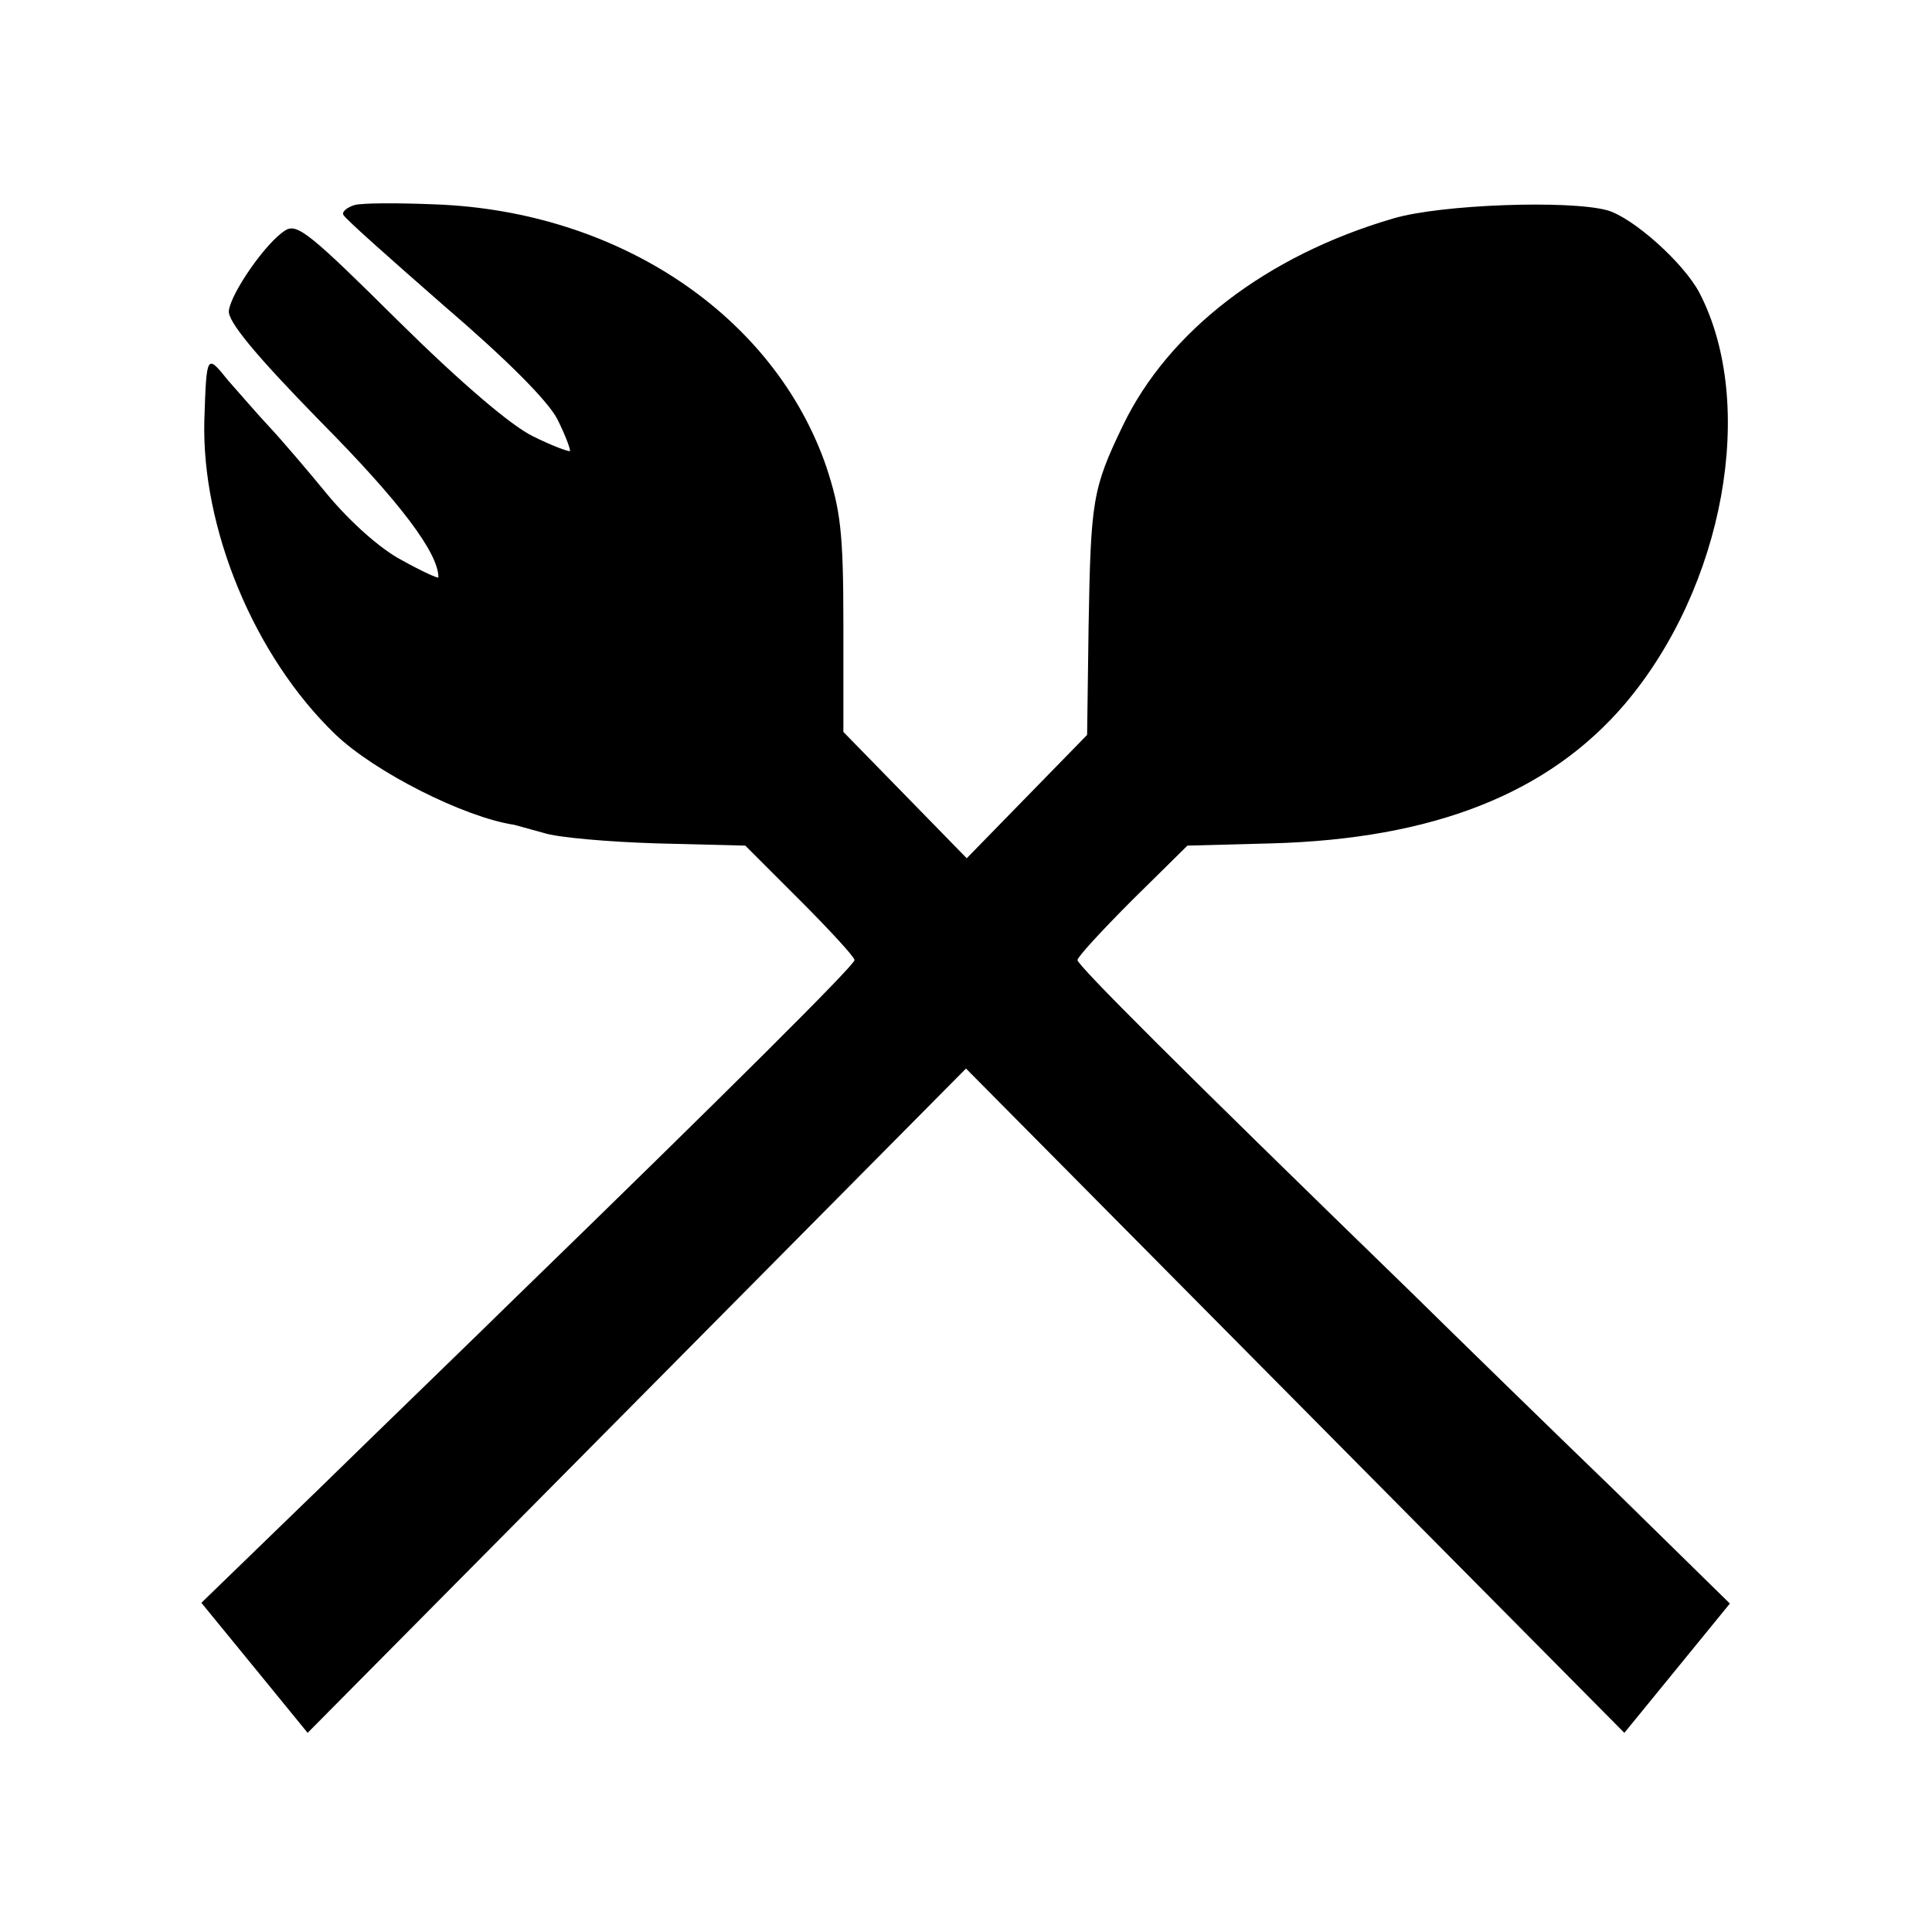
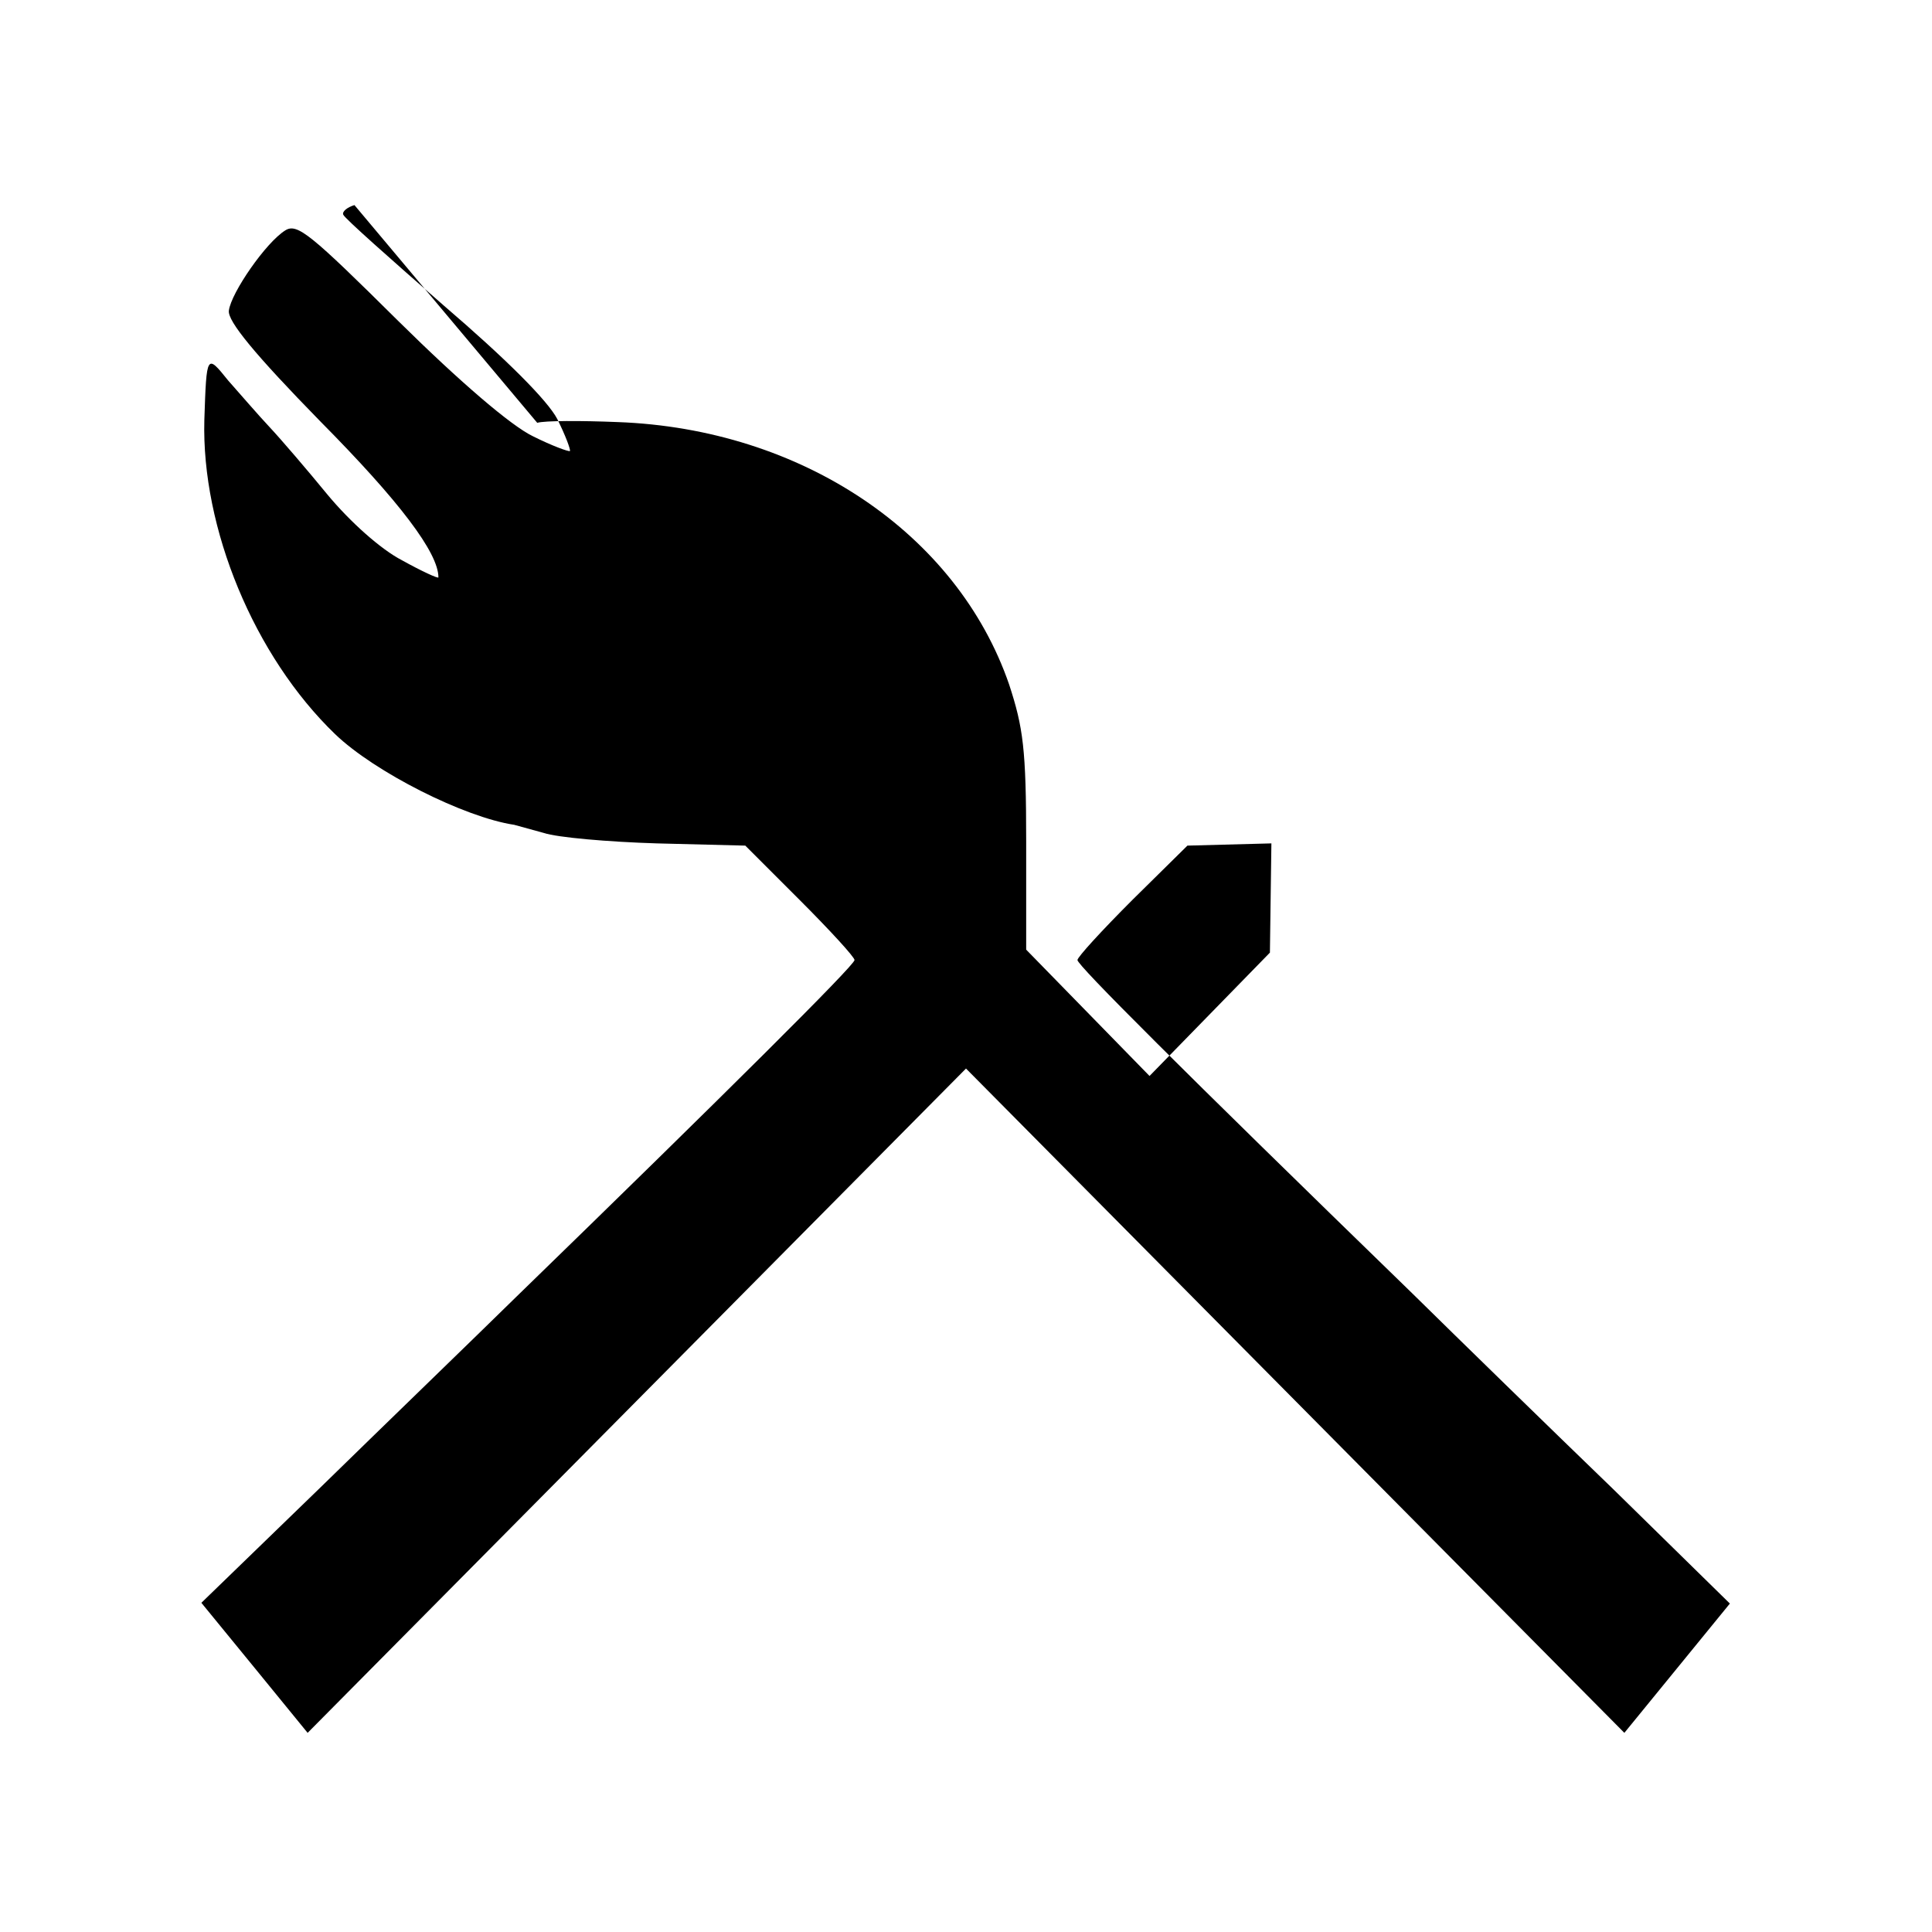
<svg xmlns="http://www.w3.org/2000/svg" version="1.0" width="260pt" height="260pt" viewBox="0 0 260 260" preserveAspectRatio="xMidYMid meet">
  <g transform="translate(0,260) scale(0.1,-0.1)" fill="#000000" stroke="none">
-     <path d="M477 2324 c-10 -3 -17 -9 -15 -13 2 -5 63 -59 135 -122 84 -72 140 -128 153 -153 11 -22 18 -41 17 -43 -2 -1 -24 7 -50 20 -29 14 -97 72 -181 155 -118 117 -136 132 -152 122 -26 -16 -73 -84 -76 -108 -2 -14 35 -59 123 -149 107 -108 159 -177 159 -210 0 -2 -22 8 -49 23 -29 15 -70 52 -100 88 -27 33 -63 75 -78 91 -16 17 -40 45 -56 63 -29 36 -29 36 -32 -53 -4 -146 67 -318 176 -423 53 -51 174 -112 241 -122 4 -1 22 -6 40 -11 18 -6 86 -12 152 -14 l119 -3 73 -73 c41 -41 74 -77 74 -81 0 -7 -174 -180 -456 -454 -56 -55 -174 -169 -262 -255 l-161 -156 72 -88 71 -87 443 447 443 447 443 -447 443 -447 71 87 71 87 -156 153 c-87 84 -209 203 -272 265 -314 305 -450 441 -450 448 0 4 33 40 74 81 l74 73 113 3 c218 6 373 67 476 188 133 157 178 403 100 553 -21 40 -89 101 -124 111 -51 14 -224 8 -288 -11 -171 -50 -303 -152 -364 -279 -41 -85 -43 -101 -46 -269 l-2 -147 -81 -83 -81 -83 -83 85 -83 85 0 145 c0 125 -4 154 -23 212 -70 203 -279 344 -527 353 -49 2 -98 2 -108 -1z" />
+     <path d="M477 2324 c-10 -3 -17 -9 -15 -13 2 -5 63 -59 135 -122 84 -72 140 -128 153 -153 11 -22 18 -41 17 -43 -2 -1 -24 7 -50 20 -29 14 -97 72 -181 155 -118 117 -136 132 -152 122 -26 -16 -73 -84 -76 -108 -2 -14 35 -59 123 -149 107 -108 159 -177 159 -210 0 -2 -22 8 -49 23 -29 15 -70 52 -100 88 -27 33 -63 75 -78 91 -16 17 -40 45 -56 63 -29 36 -29 36 -32 -53 -4 -146 67 -318 176 -423 53 -51 174 -112 241 -122 4 -1 22 -6 40 -11 18 -6 86 -12 152 -14 l119 -3 73 -73 c41 -41 74 -77 74 -81 0 -7 -174 -180 -456 -454 -56 -55 -174 -169 -262 -255 l-161 -156 72 -88 71 -87 443 447 443 447 443 -447 443 -447 71 87 71 87 -156 153 c-87 84 -209 203 -272 265 -314 305 -450 441 -450 448 0 4 33 40 74 81 l74 73 113 3 l-2 -147 -81 -83 -81 -83 -83 85 -83 85 0 145 c0 125 -4 154 -23 212 -70 203 -279 344 -527 353 -49 2 -98 2 -108 -1z" />
  </g>
</svg>